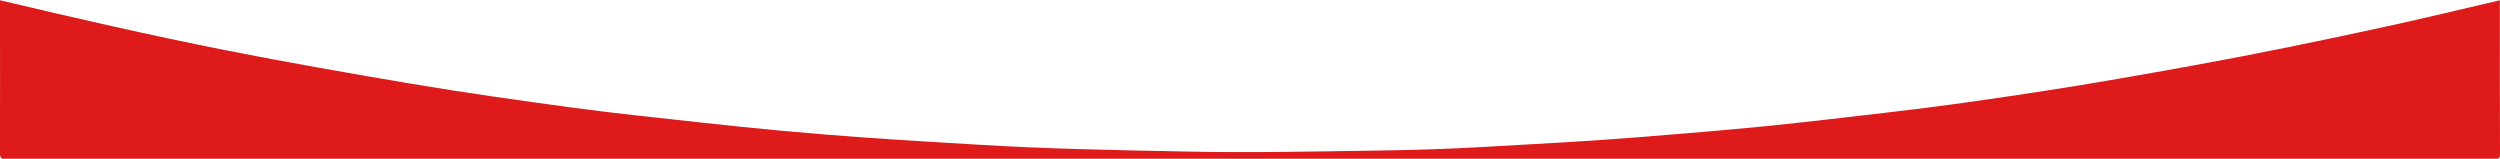
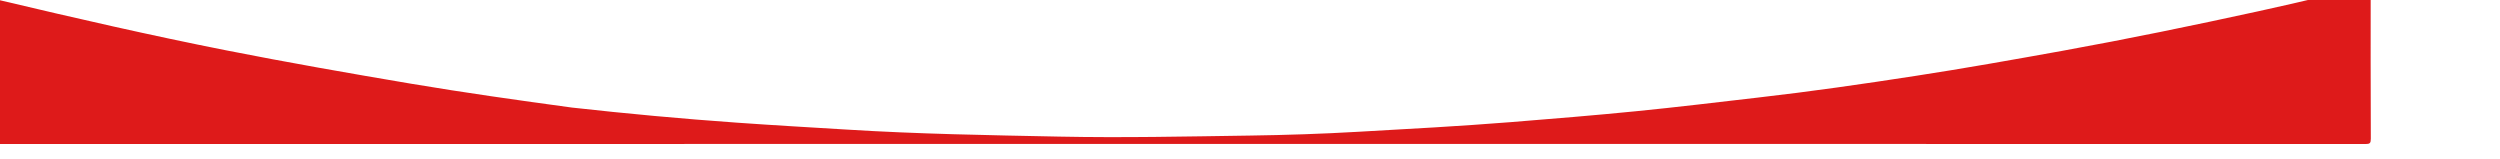
<svg xmlns="http://www.w3.org/2000/svg" id="Capa_1" x="0px" y="0px" viewBox="0 0 1919.7 121.9" style="enable-background:new 0 0 1919.7 121.9;" xml:space="preserve">
  <style type="text/css">	.st0{fill:#DE1A1A;}</style>
-   <path class="st0" d="M0,0.2c57.8,13.7,115.7,27,173.9,38.5C221,48,268.4,56.3,315.8,64.3c41,6.9,82.2,12.7,123.4,18.3 c33,4.5,66.1,7.8,99.2,11.5c42.2,4.7,84.4,8.6,126.8,11.6c28.1,2,56.2,3.6,84.2,5.3c54.4,3.4,108.8,4.3,163.3,5.4 c48.8,1,97.6-0.1,146.4-0.8c27.6-0.4,55.3-1.3,82.9-2.9c39.1-2.2,78.1-4.3,117.1-7.4c32.2-2.6,64.4-5.2,96.5-8.4 c31.3-3.1,62.5-6.9,93.7-10.5c40.3-4.6,80.5-10.4,120.6-16.6c37.8-5.8,75.4-12.5,113.1-19.3c50.2-9.1,100.2-19.4,150.1-30.3 c28.9-6.3,57.7-13.3,86.5-20c0,39.3-0.1,78.5,0.1,117.8c0,3.4-0.7,4.1-4.1,4.1c-224.4-0.1-448.9-0.1-673.3-0.1 c-412.6,0-825.1,0-1237.7,0.1c-3.8,0-4.6-0.8-4.6-4.6C0.1,78.4,0,39.3,0,0.2z" />
+   <path class="st0" d="M0,0.2c57.8,13.7,115.7,27,173.9,38.5C221,48,268.4,56.3,315.8,64.3c41,6.9,82.2,12.7,123.4,18.3 c42.2,4.7,84.4,8.6,126.8,11.6c28.1,2,56.2,3.6,84.2,5.3c54.4,3.4,108.8,4.3,163.3,5.4 c48.8,1,97.6-0.1,146.4-0.8c27.6-0.4,55.3-1.3,82.9-2.9c39.1-2.2,78.1-4.3,117.1-7.4c32.2-2.6,64.4-5.2,96.5-8.4 c31.3-3.1,62.5-6.9,93.7-10.5c40.3-4.6,80.5-10.4,120.6-16.6c37.8-5.8,75.4-12.5,113.1-19.3c50.2-9.1,100.2-19.4,150.1-30.3 c28.9-6.3,57.7-13.3,86.5-20c0,39.3-0.1,78.5,0.1,117.8c0,3.4-0.7,4.1-4.1,4.1c-224.4-0.1-448.9-0.1-673.3-0.1 c-412.6,0-825.1,0-1237.7,0.1c-3.8,0-4.6-0.8-4.6-4.6C0.1,78.4,0,39.3,0,0.2z" />
</svg>